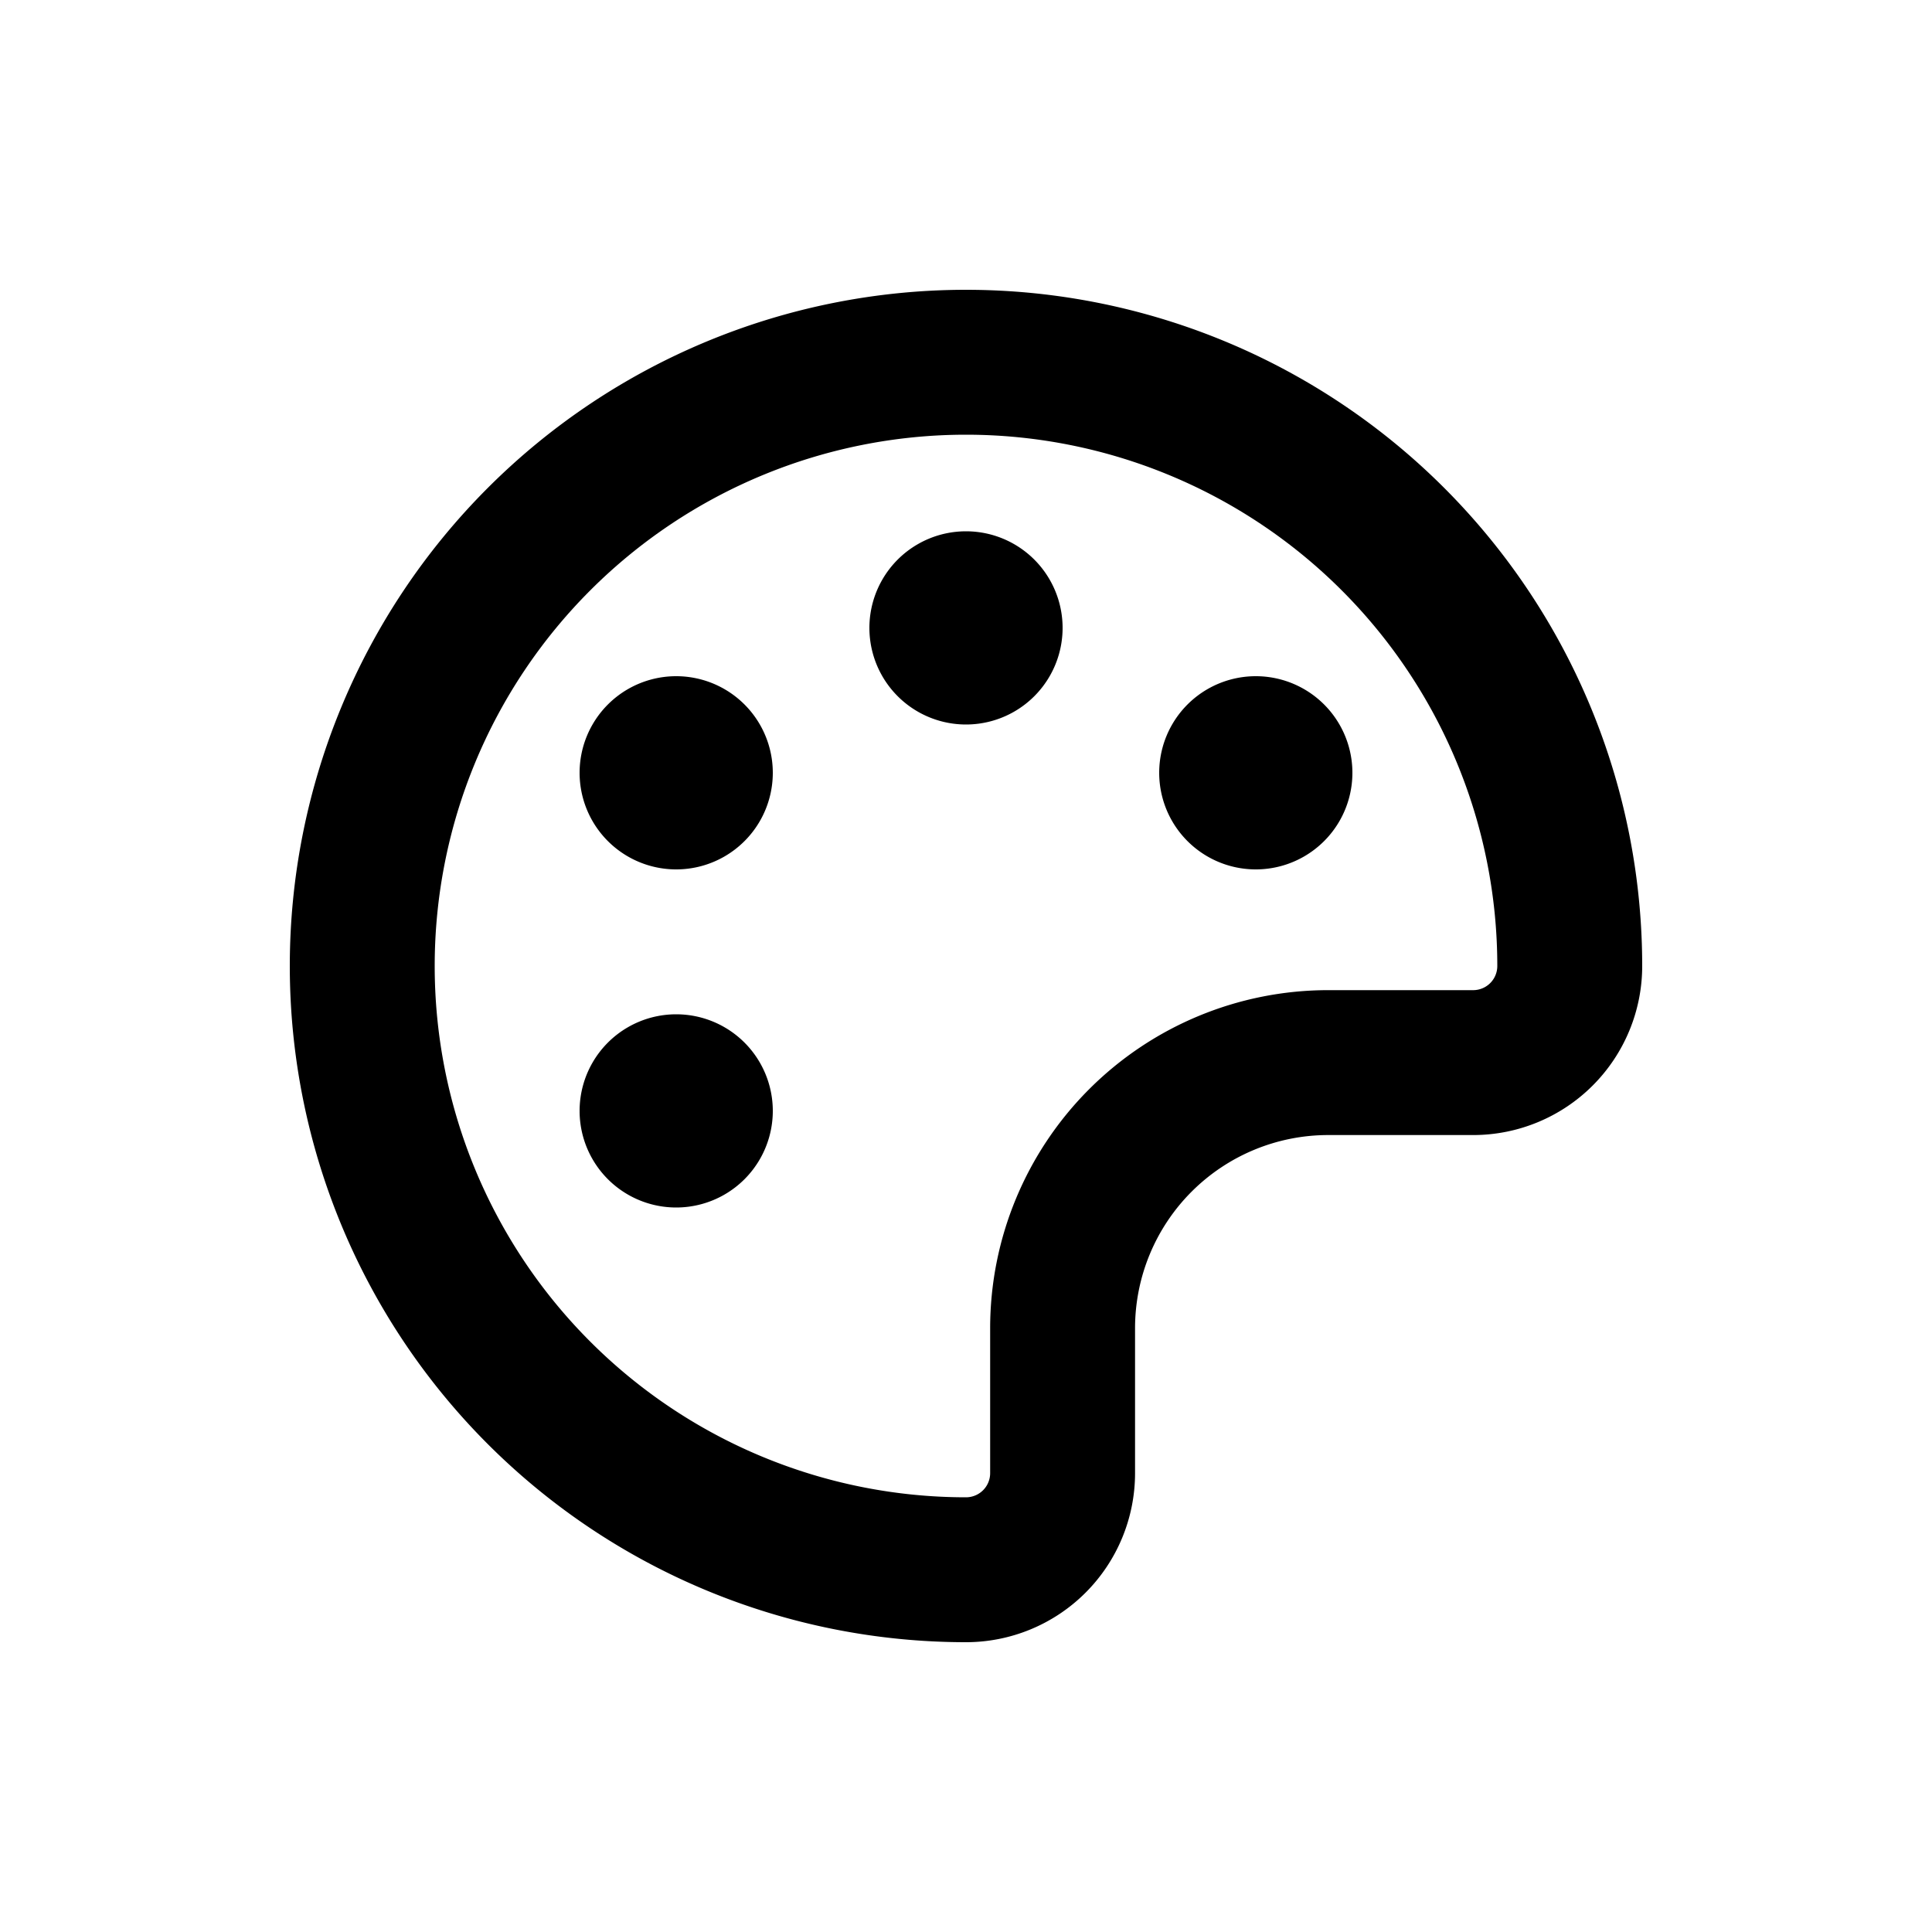
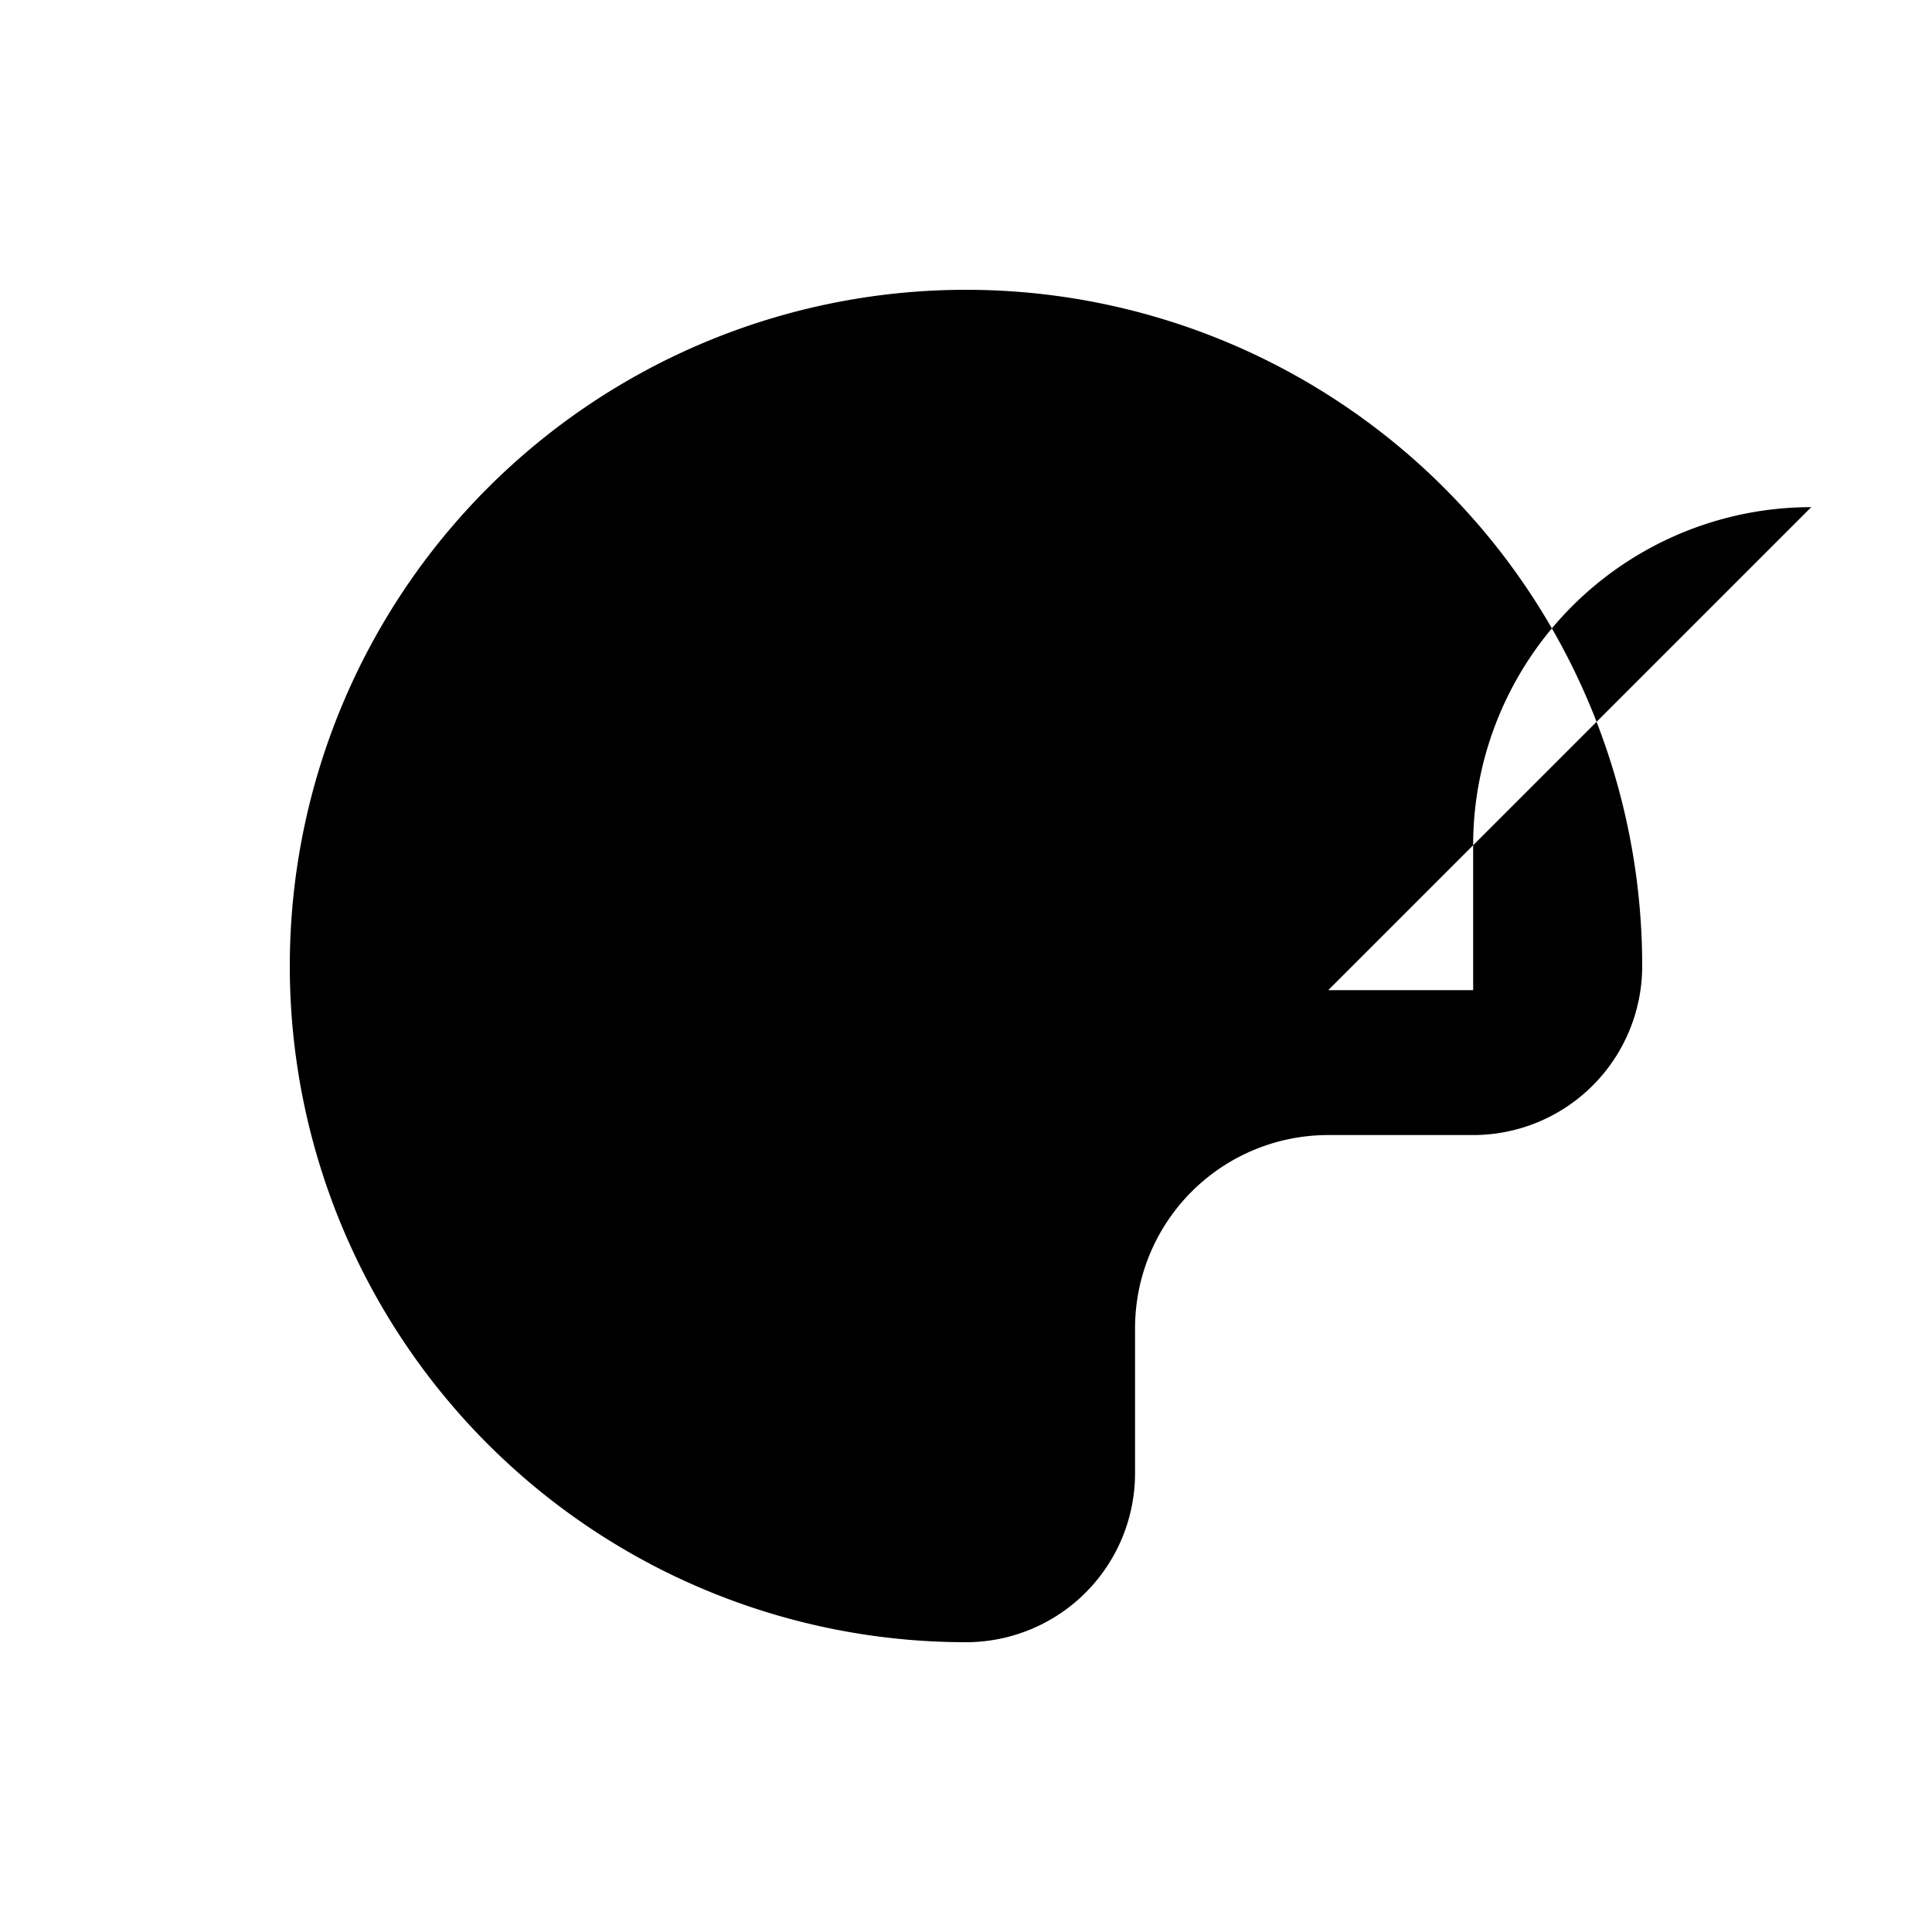
<svg xmlns="http://www.w3.org/2000/svg" viewBox="0 0 20 20" fill="currentColor">
  <path d="M11 6.5a1 1 0 1 1-2 0 1 1 0 0 1 2 0Z" fill="currentColor" />
  <path d="M7 9a1 1 0 1 0 0-2 1 1 0 0 0 0 2Z" fill="currentColor" />
-   <path d="M8 11.5a1 1 0 1 1-2 0 1 1 0 0 1 2 0Z" fill="currentColor" />
  <path d="M13 9a1 1 0 1 0 0-2 1 1 0 0 0 0 2Z" fill="currentColor" />
-   <path fill-rule="evenodd" d="M10 3a7 7 0 0 0 0 14 1.75 1.75 0 0 0 1.75-1.75v-1.5a2 2 0 0 1 2-2h1.5a1.75 1.75 0 0 0 1.75-1.75 7 7 0 0 0-7-7Zm3.75 7.25h1.5a.25.25 0 0 0 .25-.25 5.5 5.5 0 1 0-5.5 5.5.25.25 0 0 0 .25-.25v-1.5a3.5 3.5 0 0 1 3.5-3.5Z" fill="currentColor" />
+   <path fill-rule="evenodd" d="M10 3a7 7 0 0 0 0 14 1.75 1.75 0 0 0 1.75-1.75v-1.5a2 2 0 0 1 2-2h1.5a1.75 1.75 0 0 0 1.75-1.75 7 7 0 0 0-7-7Zm3.75 7.25h1.5v-1.5a3.5 3.5 0 0 1 3.5-3.5Z" fill="currentColor" />
</svg>